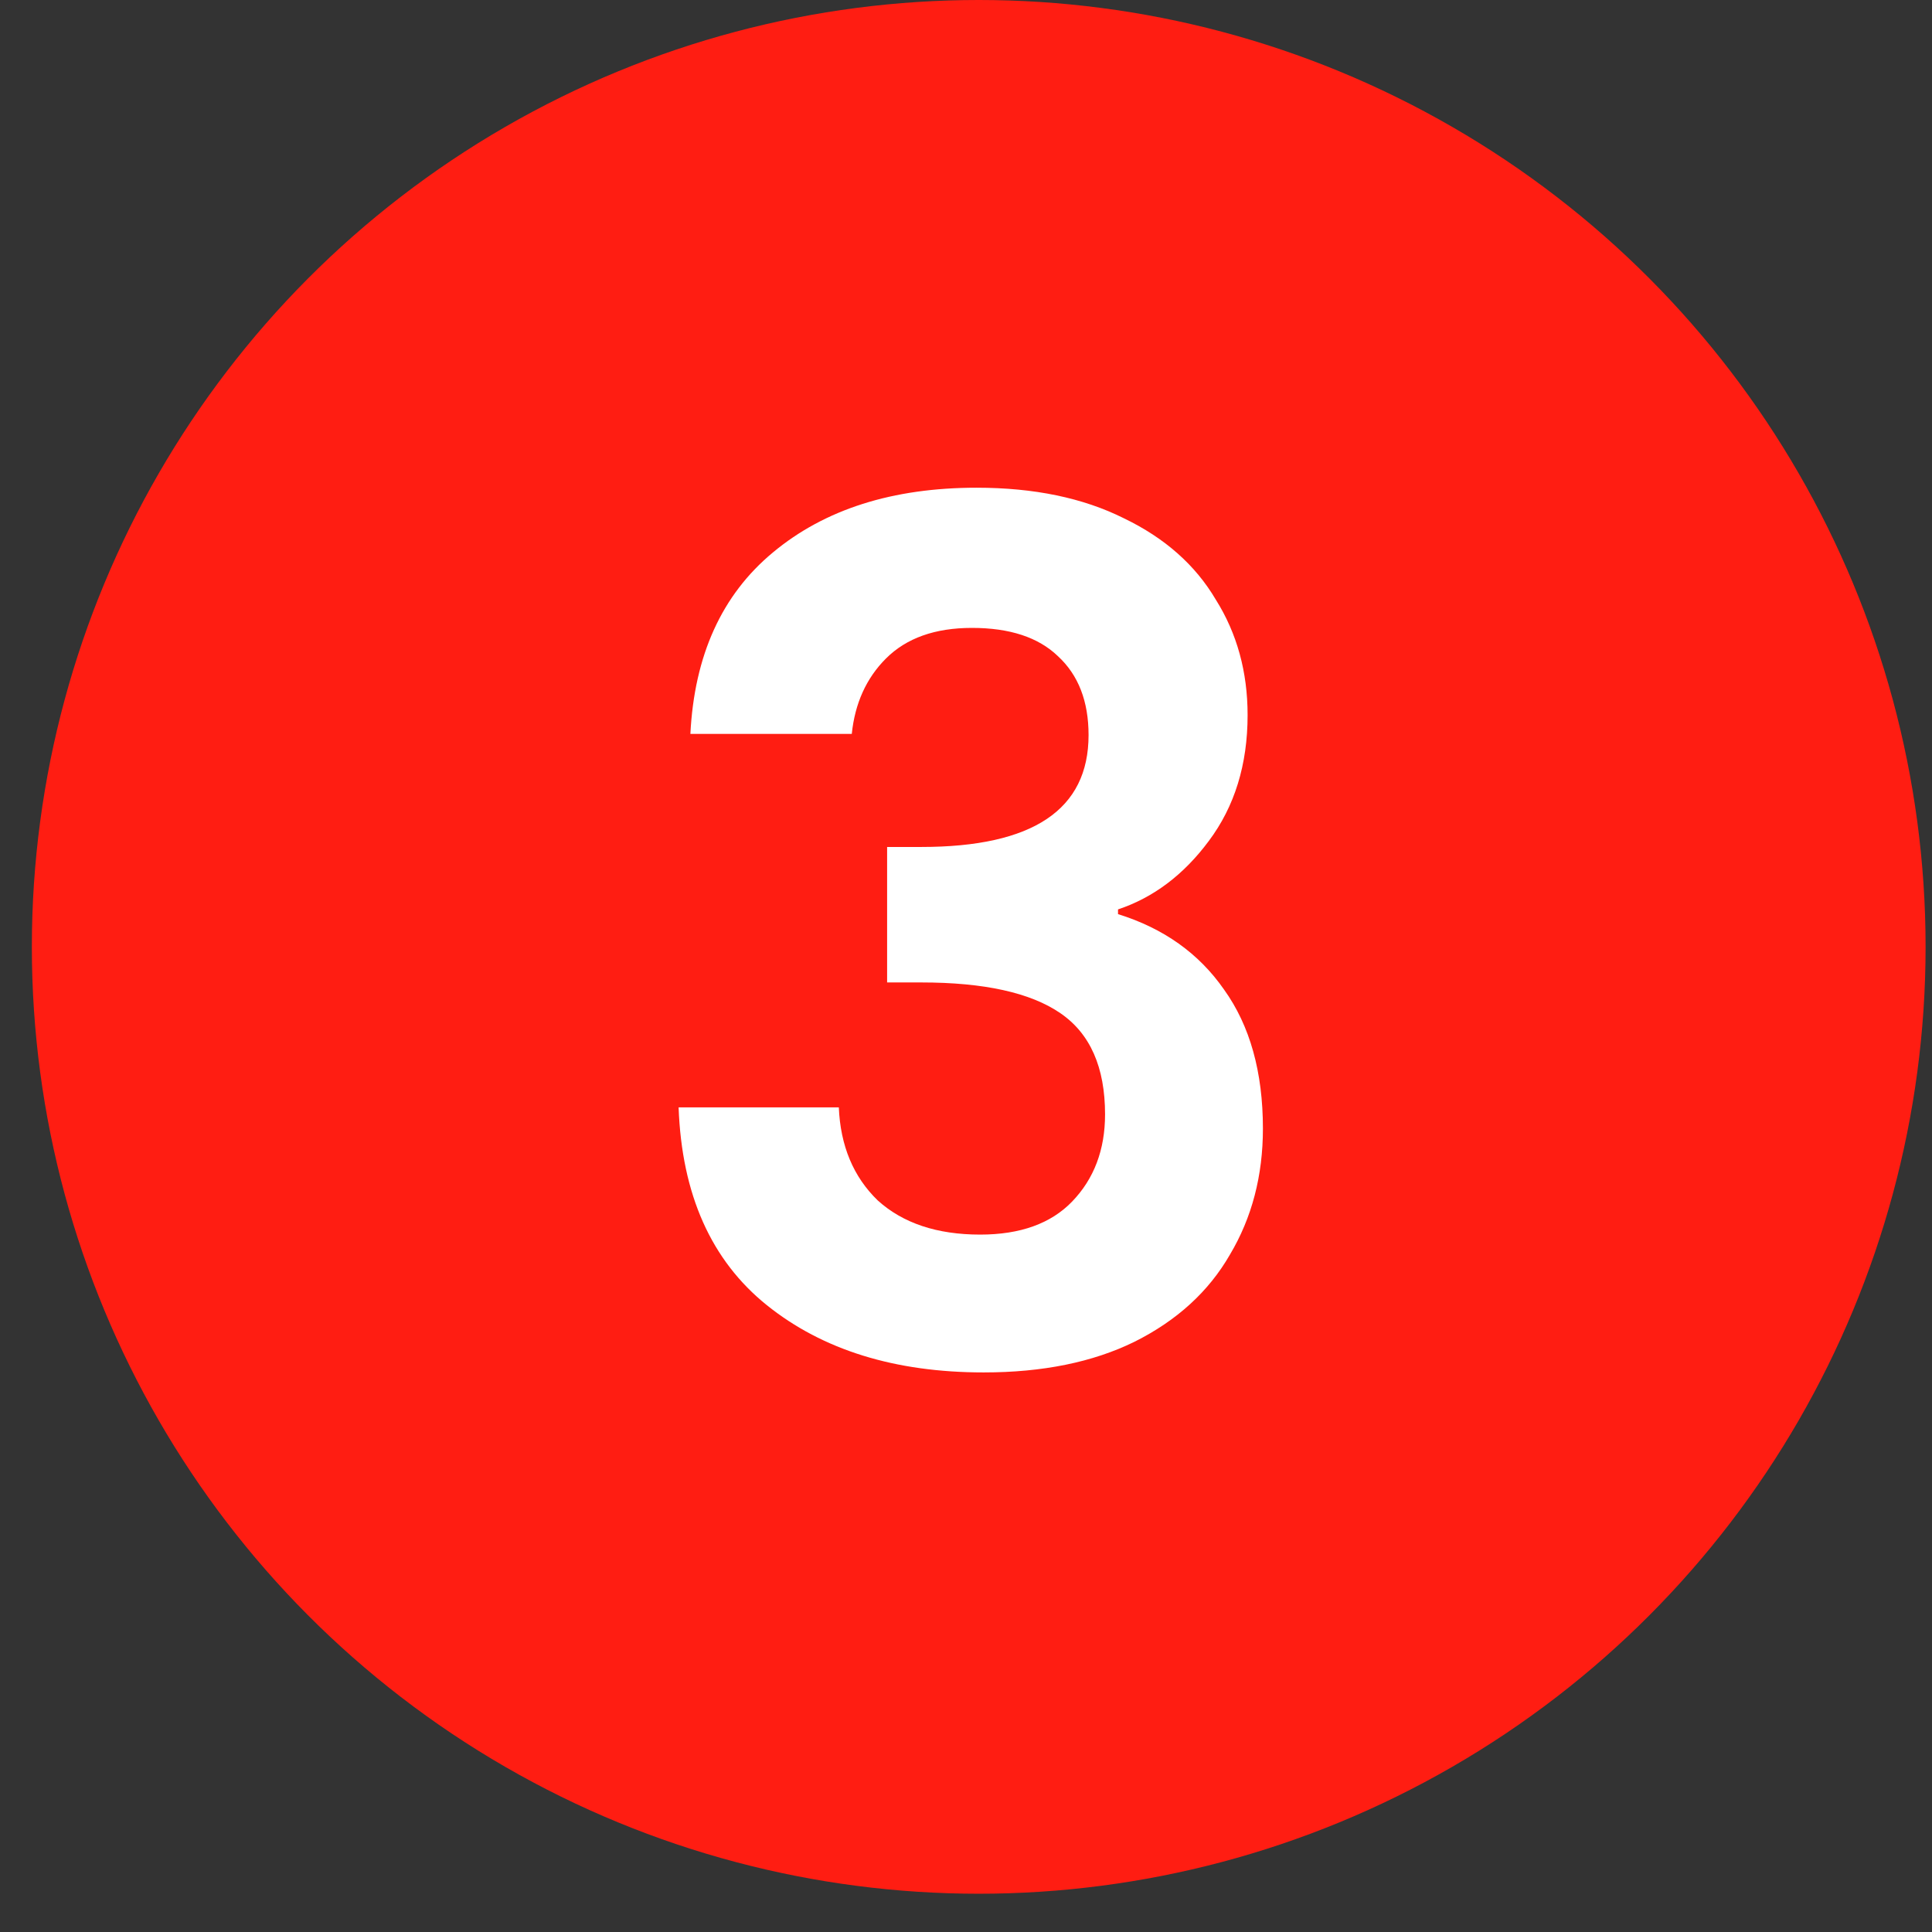
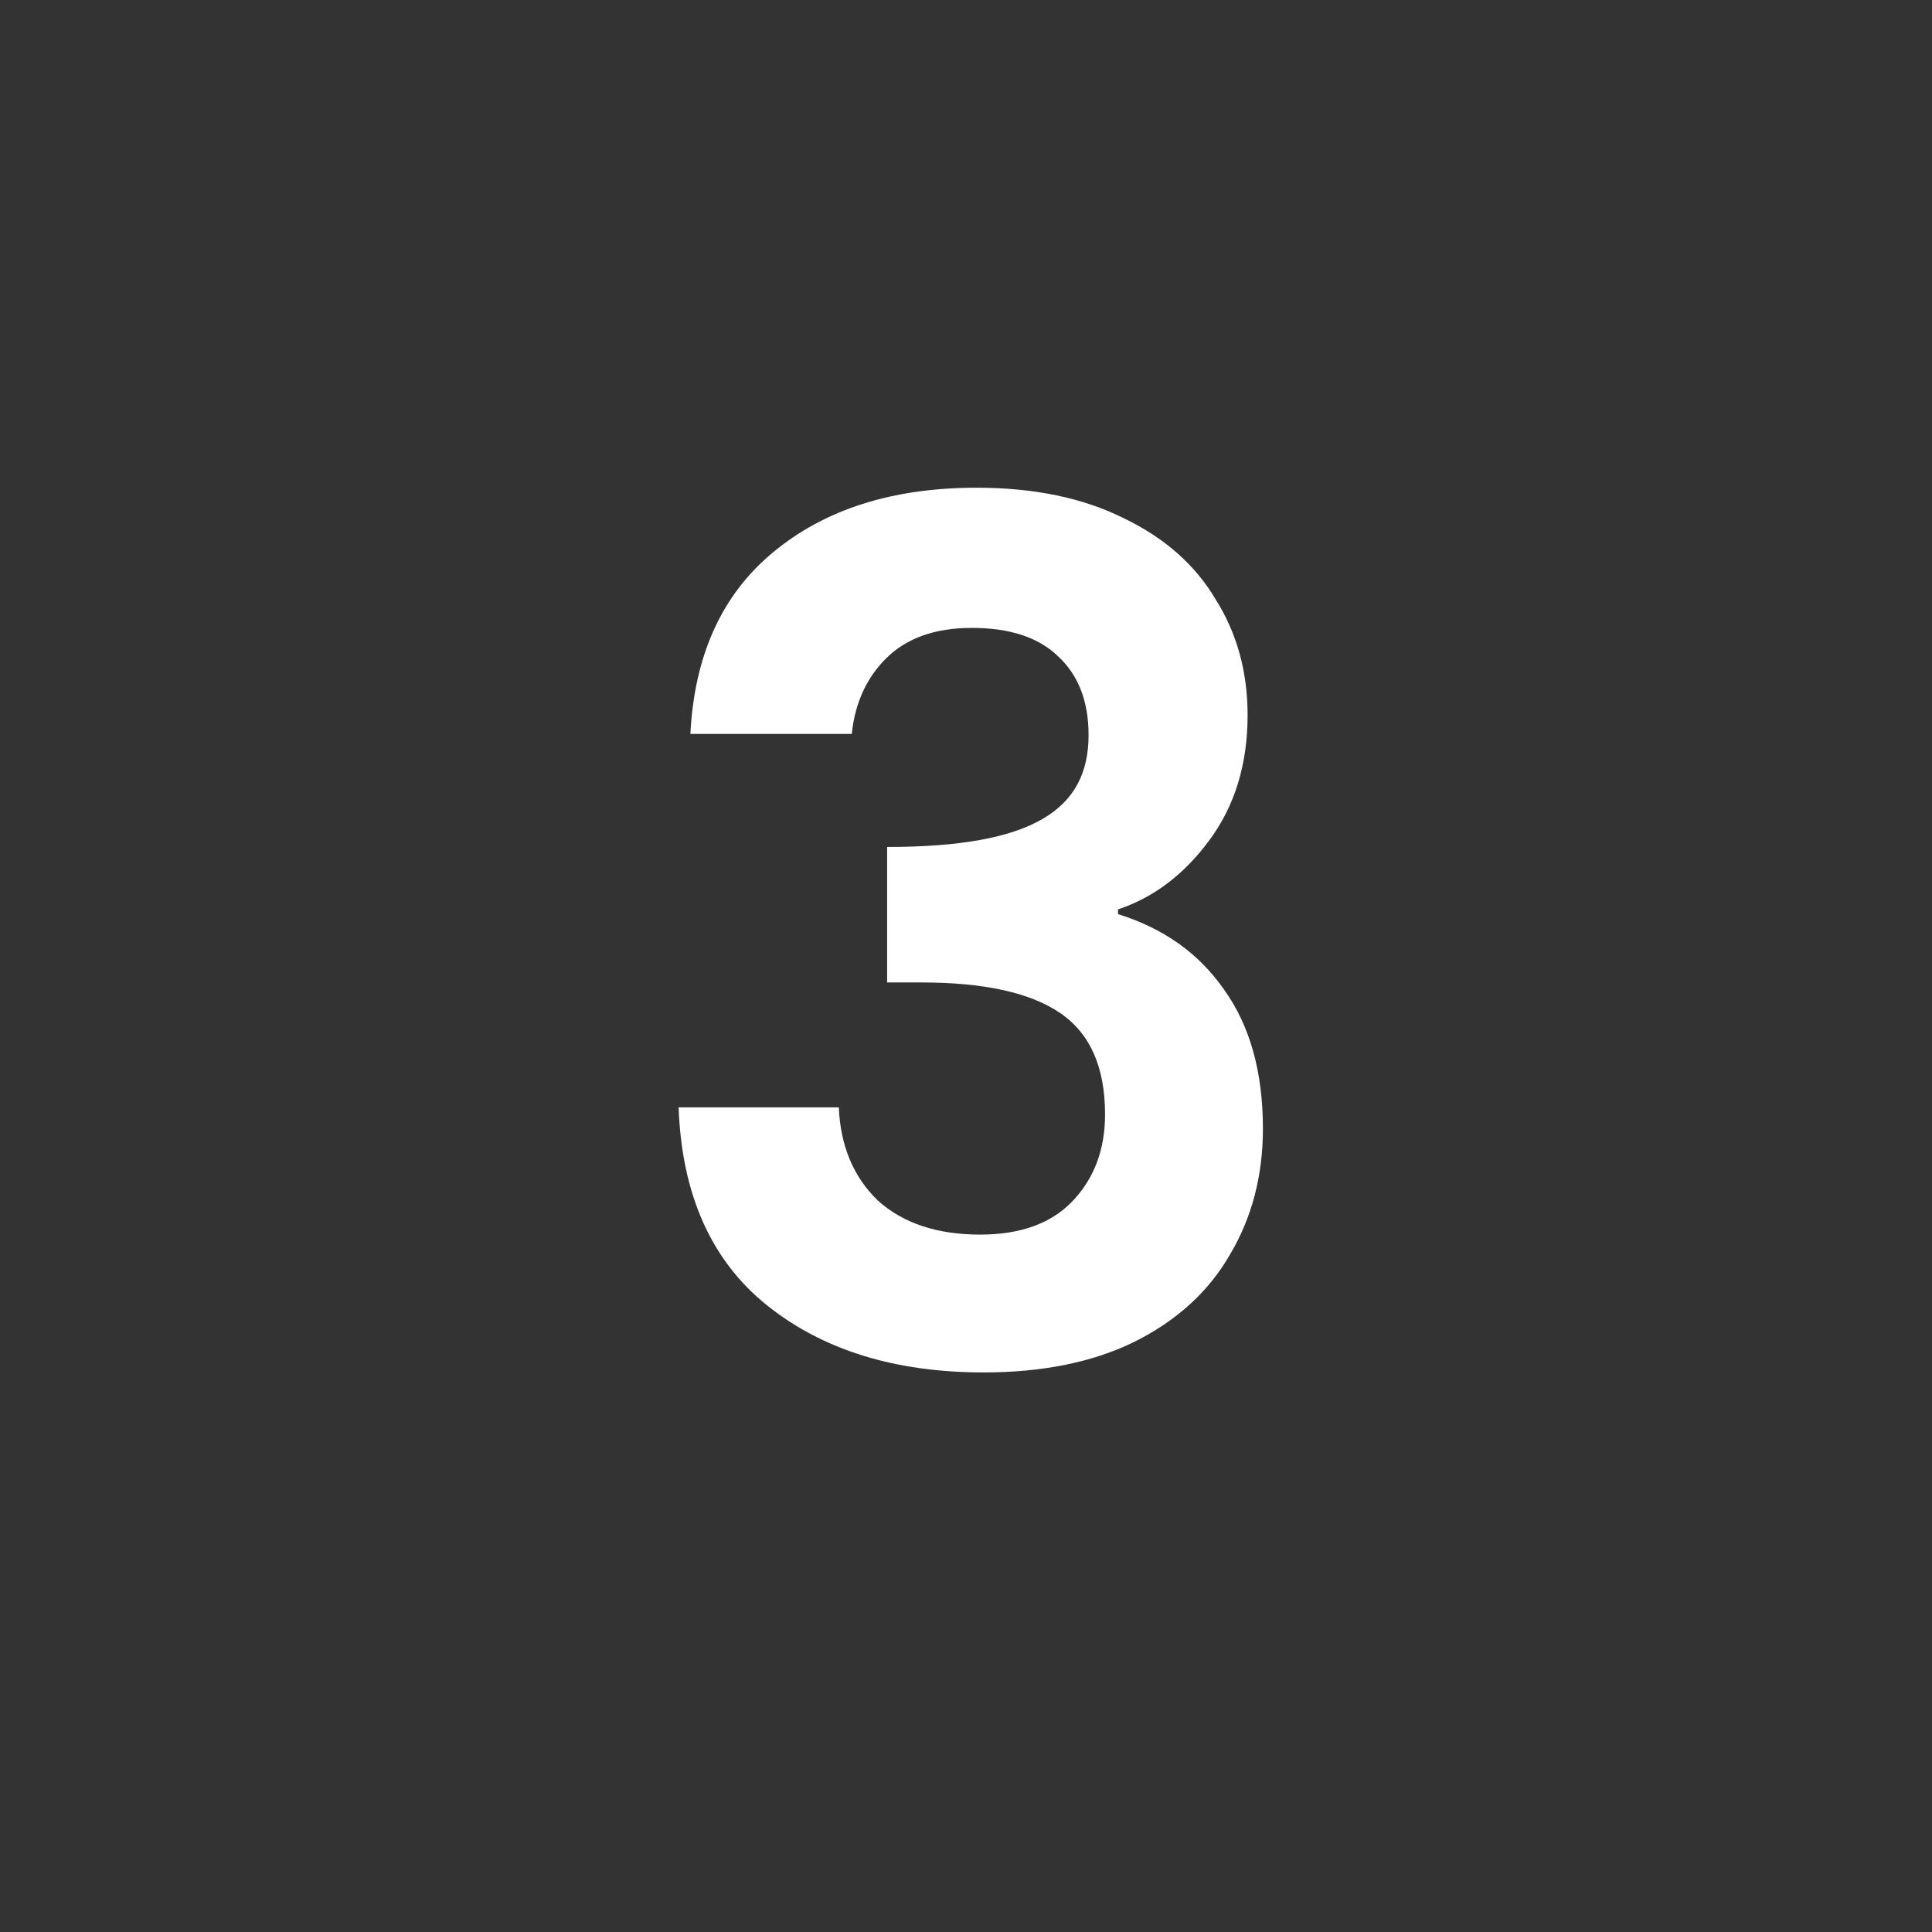
<svg xmlns="http://www.w3.org/2000/svg" width="41" height="41" viewBox="0 0 41 41" fill="none">
  <rect x="0" y="0" width="41" height="41" fill="#333333" stroke="none" />
-   <circle cx="20.77" cy="20.094" r="20.094" fill="#FF1D12" />
-   <path d="M14.651 15.575C14.735 13.908 15.318 12.624 16.401 11.725C17.501 10.808 18.943 10.35 20.726 10.35C21.943 10.35 22.985 10.566 23.851 10.999C24.718 11.416 25.368 11.991 25.801 12.725C26.251 13.441 26.476 14.258 26.476 15.175C26.476 16.224 26.201 17.116 25.651 17.849C25.118 18.566 24.476 19.049 23.726 19.299V19.399C24.693 19.7 25.443 20.233 25.976 21C26.526 21.766 26.801 22.75 26.801 23.95C26.801 24.95 26.568 25.841 26.101 26.625C25.651 27.408 24.976 28.024 24.076 28.474C23.193 28.908 22.126 29.125 20.876 29.125C18.993 29.125 17.46 28.649 16.276 27.7C15.093 26.75 14.468 25.349 14.401 23.5H17.801C17.835 24.316 18.11 24.974 18.626 25.474C19.16 25.958 19.885 26.2 20.801 26.2C21.651 26.2 22.301 25.966 22.751 25.5C23.218 25.016 23.451 24.399 23.451 23.649C23.451 22.649 23.135 21.933 22.501 21.5C21.868 21.066 20.885 20.849 19.551 20.849H18.826V17.974H19.551C21.918 17.974 23.101 17.183 23.101 15.6C23.101 14.883 22.885 14.325 22.451 13.925C22.035 13.524 21.426 13.325 20.626 13.325C19.843 13.325 19.235 13.541 18.801 13.975C18.385 14.391 18.143 14.925 18.076 15.575H14.651Z" fill="white" />
+   <path d="M14.651 15.575C14.735 13.908 15.318 12.624 16.401 11.725C17.501 10.808 18.943 10.35 20.726 10.35C21.943 10.35 22.985 10.566 23.851 10.999C24.718 11.416 25.368 11.991 25.801 12.725C26.251 13.441 26.476 14.258 26.476 15.175C26.476 16.224 26.201 17.116 25.651 17.849C25.118 18.566 24.476 19.049 23.726 19.299V19.399C24.693 19.7 25.443 20.233 25.976 21C26.526 21.766 26.801 22.75 26.801 23.95C26.801 24.95 26.568 25.841 26.101 26.625C25.651 27.408 24.976 28.024 24.076 28.474C23.193 28.908 22.126 29.125 20.876 29.125C18.993 29.125 17.46 28.649 16.276 27.7C15.093 26.75 14.468 25.349 14.401 23.5H17.801C17.835 24.316 18.11 24.974 18.626 25.474C19.16 25.958 19.885 26.2 20.801 26.2C21.651 26.2 22.301 25.966 22.751 25.5C23.218 25.016 23.451 24.399 23.451 23.649C23.451 22.649 23.135 21.933 22.501 21.5C21.868 21.066 20.885 20.849 19.551 20.849H18.826V17.974C21.918 17.974 23.101 17.183 23.101 15.6C23.101 14.883 22.885 14.325 22.451 13.925C22.035 13.524 21.426 13.325 20.626 13.325C19.843 13.325 19.235 13.541 18.801 13.975C18.385 14.391 18.143 14.925 18.076 15.575H14.651Z" fill="white" />
</svg>